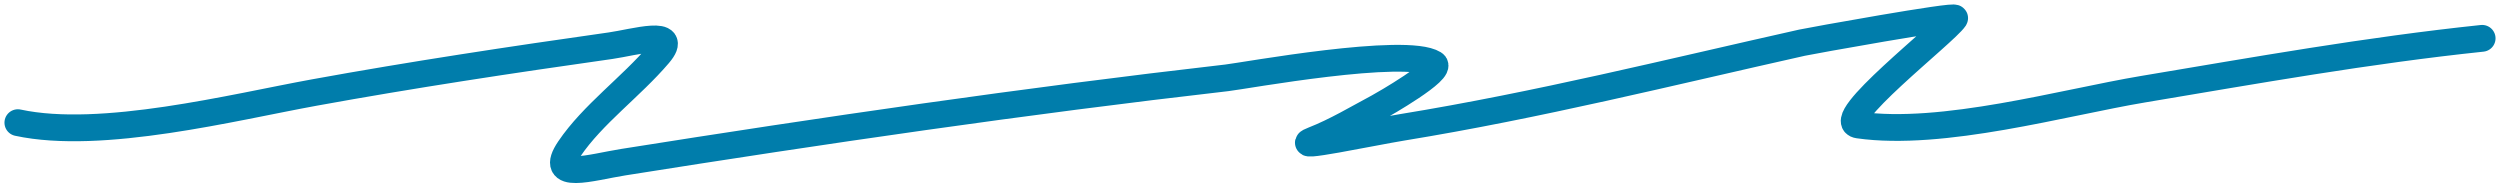
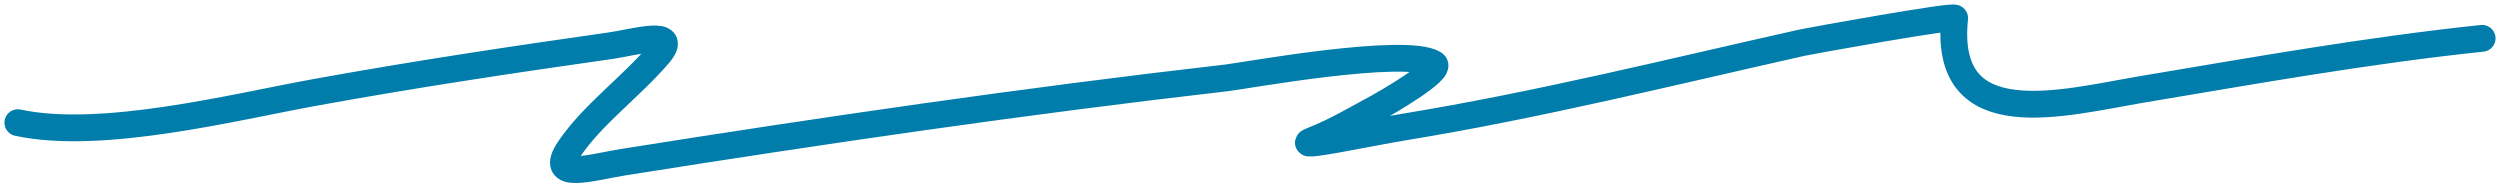
<svg xmlns="http://www.w3.org/2000/svg" width="280" height="21" viewBox="0 0 280 21" fill="none">
-   <path d="M2 13.738C11.364 15.755 26.156 12.009 35.195 10.365C46.218 8.36 57.225 6.701 68.389 5.117C70.967 4.752 76.268 3.165 73.775 6.092C70.678 9.73 66.376 12.816 63.773 16.662C61.297 20.32 66.182 18.738 69.818 18.161C92.238 14.603 114.707 11.32 137.417 8.716C139.354 8.494 157.452 5.184 160.609 7.142C161.716 7.828 154.828 11.756 154.344 12.014C152.044 13.239 149.629 14.698 147.09 15.688C144.148 16.834 153.742 14.801 157.037 14.263C172.282 11.777 186.956 8.107 201.828 4.78C202.663 4.593 219.212 1.605 218.92 2.044C217.806 3.715 205.056 13.561 208.148 14.001C217.557 15.338 231.132 11.478 240.024 9.99C252.621 7.883 265.172 5.639 278 4.293" stroke="#007dab" stroke-width="3" stroke-linecap="round" />
+   <path d="M2 13.738C11.364 15.755 26.156 12.009 35.195 10.365C46.218 8.36 57.225 6.701 68.389 5.117C70.967 4.752 76.268 3.165 73.775 6.092C70.678 9.73 66.376 12.816 63.773 16.662C61.297 20.32 66.182 18.738 69.818 18.161C92.238 14.603 114.707 11.32 137.417 8.716C139.354 8.494 157.452 5.184 160.609 7.142C161.716 7.828 154.828 11.756 154.344 12.014C152.044 13.239 149.629 14.698 147.09 15.688C144.148 16.834 153.742 14.801 157.037 14.263C172.282 11.777 186.956 8.107 201.828 4.78C202.663 4.593 219.212 1.605 218.92 2.044C217.557 15.338 231.132 11.478 240.024 9.99C252.621 7.883 265.172 5.639 278 4.293" stroke="#007dab" stroke-width="3" stroke-linecap="round" />
</svg>